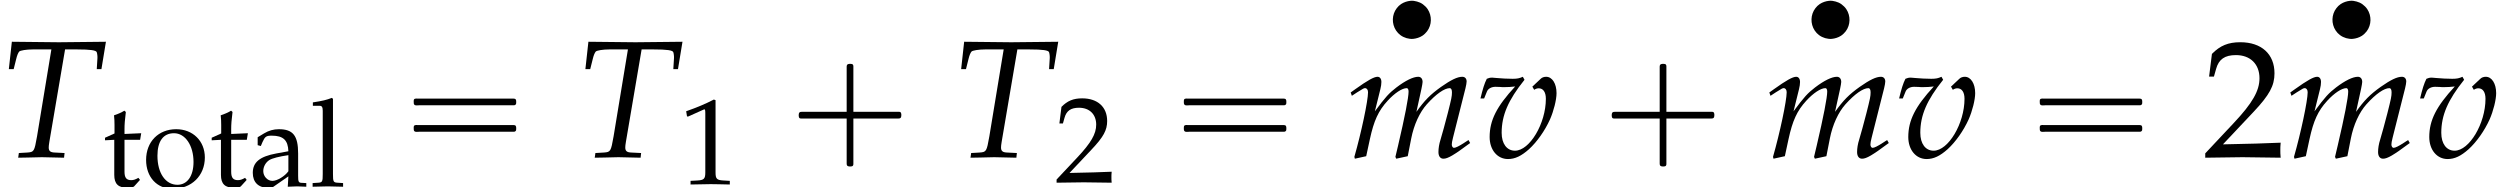
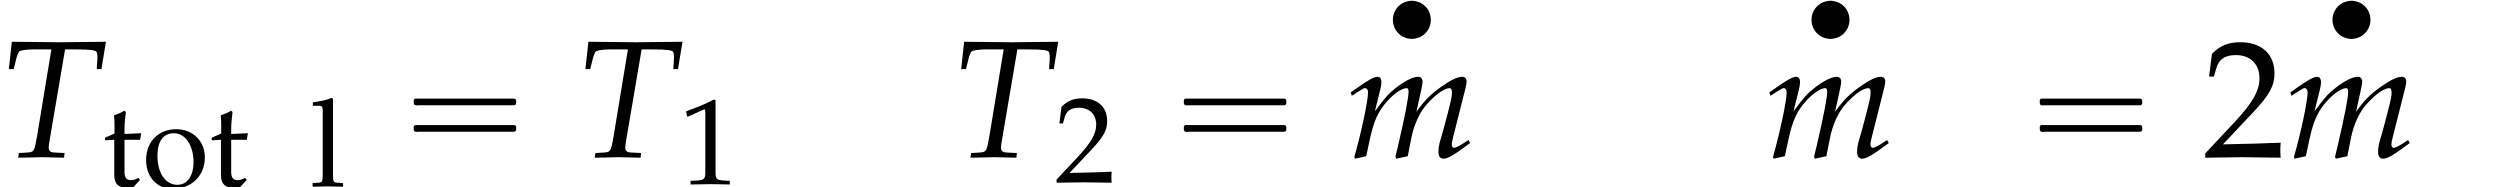
<svg xmlns="http://www.w3.org/2000/svg" xmlns:xlink="http://www.w3.org/1999/xlink" version="1.1" width="162.865pt" height="12.193pt" viewBox="151.683 72.05 162.865 12.193">
  <defs>
    <use id="g9-50" xlink:href="#g6-50" transform="scale(1.369)" />
    <path id="g0-13" d="M1.739-2.744C1.518-2.72 1.315-2.654 1.13-2.534C1.016-2.457 .921-2.367 .843-2.26C.52-1.841 .508-1.249 .795-.813C.873-.693 .968-.592 1.082-.508C1.201-.418 1.339-.353 1.482-.311C1.62-.275 1.763-.251 1.907-.263C2.122-.287 2.325-.347 2.511-.466C2.63-.544 2.732-.646 2.821-.759C3.138-1.178 3.144-1.769 2.857-2.2C2.774-2.325 2.666-2.427 2.546-2.517C2.433-2.6 2.301-2.66 2.164-2.696C2.026-2.738 1.883-2.756 1.739-2.744Z" />
-     <path id="g1-0" d="M4.025-2.956H1.658H1.102C1.025-2.956 .938-2.945 .916-2.858S.884-2.596 .96-2.542C1.015-2.509 1.091-2.52 1.156-2.52H1.604H4.025V-.142C4.025 .044 4.025 .218 4.025 .404C4.025 .48 4.036 .567 4.124 .589C4.2 .611 4.375 .622 4.429 .556C4.473 .502 4.462 .415 4.462 .349V-.098V-2.52H6.829H7.385C7.462-2.52 7.549-2.531 7.571-2.618S7.604-2.88 7.527-2.935C7.473-2.967 7.396-2.956 7.331-2.956H6.884H4.462V-5.378V-5.825C4.462-5.891 4.473-5.978 4.429-6.033C4.375-6.098 4.2-6.087 4.124-6.065C4.036-6.044 4.025-5.956 4.025-5.88C4.025-5.695 4.025-5.52 4.025-5.335V-2.956Z" />
    <path id="g1-16" d="M.982-3.807C.949-3.796 .927-3.775 .916-3.742S.905-3.665 .905-3.633C.905-3.545 .895-3.436 .982-3.393C1.058-3.36 1.178-3.382 1.265-3.382H1.909H5.978H7.124C7.211-3.382 7.309-3.382 7.396-3.382C7.451-3.382 7.505-3.382 7.538-3.425C7.582-3.458 7.582-3.513 7.582-3.567C7.582-3.655 7.593-3.785 7.484-3.807C7.44-3.818 7.385-3.818 7.342-3.818H7.08H6.24H2.509H1.44H1.145C1.091-3.818 1.036-3.829 .982-3.807ZM.982-2.084C.949-2.073 .927-2.051 .916-2.018S.905-1.942 .905-1.909C.905-1.822 .895-1.713 .982-1.669C1.058-1.636 1.178-1.658 1.265-1.658H1.909H5.978H7.135H7.396C7.451-1.658 7.505-1.658 7.538-1.702C7.582-1.735 7.582-1.789 7.582-1.844C7.582-1.931 7.593-2.062 7.484-2.084C7.44-2.095 7.385-2.095 7.342-2.095H7.08H6.24H2.509H1.44H1.145C1.091-2.095 1.036-2.105 .982-2.084Z" />
    <path id="g4-84" d="M4.239-7.021H5.032C5.88-7.021 6.271-6.967 6.304-6.836C6.336-6.749 6.358-6.543 6.347-6.434L6.304-5.738H6.608L6.901-7.521L5.912-7.51C4.956-7.499 4.217-7.488 3.837-7.488C3.434-7.488 2.739-7.499 1.804-7.51L.772-7.521L.576-5.738H.891L1.054-6.391C1.109-6.63 1.185-6.804 1.25-6.88S1.728-7.021 2.13-7.021H3.347L2.413-1.359C2.239-.37 2.217-.337 1.782-.304L1.228-.272L1.185 .033L1.804 .022C2.239 .011 2.554 0 2.728 0C2.934 0 3.271 .011 3.695 .022L4.173 .033L4.206-.272L3.565-.304C3.282-.315 3.174-.402 3.174-.63C3.174-.728 3.184-.804 3.217-1.011L4.239-7.021Z" />
    <path id="g4-109" d="M7.934-1.119L7.651-.935C7.336-.728 7.097-.609 6.988-.609C6.912-.609 6.847-.706 6.847-.826C6.847-.935 6.869-1.032 6.923-1.261L7.738-4.489C7.782-4.673 7.814-4.847 7.814-4.934C7.814-5.119 7.706-5.239 7.532-5.239C7.217-5.239 6.804-5.043 6.141-4.576C5.456-4.086 5.076-3.706 4.543-2.956L4.869-4.445C4.912-4.663 4.945-4.826 4.945-4.902C4.945-5.108 4.836-5.239 4.663-5.239C4.336-5.239 3.837-4.999 3.239-4.543C2.761-4.173 2.543-3.945 1.837-2.989L2.195-4.434C2.239-4.608 2.261-4.771 2.261-4.902C2.261-5.108 2.163-5.239 2.011-5.239C1.782-5.239 1.369-5.01 .565-4.434L.261-4.217L.337-4L.685-4.228C1.087-4.478 1.119-4.499 1.196-4.499C1.315-4.499 1.391-4.391 1.391-4.228C1.391-3.673 .946-1.576 .5-.022L.533 .098L1.272-.065L1.511-1.174C1.772-2.38 2.065-3.021 2.663-3.673C3.119-4.173 3.608-4.499 3.913-4.499C3.989-4.499 4.032-4.413 4.032-4.271C4.032-3.891 3.793-2.652 3.347-.75L3.174-.022L3.228 .098L3.978-.065L4.206-1.228C4.38-2.108 4.749-2.924 5.228-3.456C5.825-4.119 6.369-4.499 6.717-4.499C6.804-4.499 6.858-4.402 6.858-4.228C6.858-3.967 6.825-3.815 6.586-2.869C6.412-2.185 6.228-1.532 6.119-1.163C6.021-.859 5.978-.576 5.978-.337C5.978-.065 6.097 .098 6.304 .098C6.586 .098 6.977-.13 8.043-.924L7.934-1.119Z" />
-     <path id="g4-118" d="M3.608-4.597L3.728-4.391C3.826-4.456 3.923-4.489 4.021-4.489C4.315-4.489 4.489-4.239 4.489-3.804C4.489-2.195 3.434-.424 2.478-.424C1.945-.424 1.609-.88 1.609-1.587C1.609-2.728 2.032-3.717 3.097-5.043L2.989-5.239C2.771-5.141 2.63-5.108 2.326-5.108S1.565-5.13 1.25-5.162L1.119-5.173C1.054-5.184 1-5.184 .989-5.184C.859-5.184 .761-5.162 .641-5.108C.489-4.815 .37-4.423 .228-3.826H.467L.652-4.282C.728-4.467 .946-4.586 1.206-4.586C1.261-4.586 1.359-4.586 1.5-4.576C1.587-4.565 1.663-4.565 1.804-4.565C2.032-4.565 2.206-4.576 2.489-4.608C1.282-3.304 .826-2.402 .826-1.315C.826-.478 1.326 .12 2.022 .12C2.478 .12 2.891-.076 3.391-.522C3.902-.989 4.423-1.717 4.76-2.467C4.999-3.011 5.184-3.739 5.184-4.173C5.184-4.793 4.902-5.239 4.51-5.239C4.369-5.239 4.239-5.195 4.152-5.108L3.608-4.597Z" />
    <path id="g6-49" d="M.532-4.407H.611L1.636-4.867C1.644-4.875 1.652-4.875 1.66-4.875C1.707-4.875 1.723-4.804 1.723-4.613V-.762C1.723-.349 1.636-.262 1.207-.238L.762-.214V.024C1.985 0 1.985 0 2.072 0C2.176 0 2.35 0 2.62 .008C2.716 .016 2.994 .016 3.319 .024V-.214L2.906-.238C2.469-.262 2.39-.349 2.39-.762V-5.471L2.279-5.511C1.763-5.241 1.199-5.002 .476-4.748L.532-4.407Z" />
    <path id="g6-50" d="M.127-.183V.024C1.612 0 1.612 0 1.898 0S2.184 0 3.716 .024C3.7-.143 3.7-.222 3.7-.333C3.7-.437 3.7-.516 3.716-.691C2.803-.651 2.438-.643 .969-.611L2.414-2.144C3.184-2.962 3.422-3.398 3.422-3.994C3.422-4.907 2.803-5.471 1.795-5.471C1.223-5.471 .834-5.312 .445-4.915L.31-3.835H.54L.643-4.2C.77-4.661 1.056-4.859 1.588-4.859C2.271-4.859 2.708-4.431 2.708-3.756C2.708-3.16 2.374-2.573 1.477-1.62L.127-.183Z" />
-     <path id="g6-97" d="M2.573-.651L2.533 .024C3.049 0 3.049 0 3.152 0C3.192 0 3.391 .008 3.74 .024V-.214L3.43-.23C3.24-.238 3.208-.302 3.208-.691V-2.144C3.208-3.303 2.874-3.724 1.953-3.724C1.612-3.724 1.294-3.637 .993-3.454L.572-3.2V-2.684L.778-2.628L.881-2.874C1.048-3.248 1.128-3.303 1.493-3.303C2.239-3.303 2.549-3.009 2.573-2.287L1.787-2.144C.707-1.945 .254-1.572 .254-.881C.254-.262 .627 .095 1.255 .095C1.397 .095 1.532 .071 1.588 .032L2.573-.651ZM2.573-.985C2.342-.659 1.842-.357 1.532-.357C1.215-.357 .937-.651 .937-.993C.937-1.286 1.096-1.564 1.334-1.715C1.532-1.834 1.969-1.945 2.573-2.033V-.985Z" />
    <path id="g6-108" d="M.183-5.249H.627C.77-5.249 .826-5.161 .826-4.923V-.81C.826-.31 .802-.254 .532-.238L.167-.214V.024C.961 0 .961 0 1.159 0S1.358 0 2.152 .024V-.214L1.787-.238C1.517-.254 1.493-.31 1.493-.81V-5.701L1.421-5.765C1.072-5.63 .81-5.566 .183-5.471V-5.249Z" />
    <path id="g6-111" d="M2.215-3.724C1.056-3.724 .254-2.906 .254-1.723C.254-.603 .961 .159 1.985 .159C3.208 .159 4.081-.691 4.081-1.882C4.081-2.954 3.303-3.724 2.215-3.724ZM2.072-3.462C2.803-3.462 3.343-2.668 3.343-1.588C3.343-.675 2.938-.103 2.295-.103C1.517-.103 .993-.865 .993-1.993C.993-2.946 1.374-3.462 2.072-3.462Z" />
    <path id="g6-116" d="M.778-3.033V-.746C.778-.159 1.04 .095 1.652 .095C1.834 .095 2.025 .056 2.072 0L2.454-.421L2.35-.556C2.152-.445 2.033-.405 1.882-.405C1.572-.405 1.445-.564 1.445-.953V-3.033H2.462L2.533-3.462L1.445-3.414V-3.716C1.445-4.05 1.469-4.335 1.532-4.844L1.437-4.931C1.247-4.812 1.008-4.709 .762-4.629C.786-4.391 .794-4.24 .794-4.002V-3.446L.175-3.168V-3.001L.778-3.033Z" />
  </defs>
  <g id="page1">
    <use x="151.683" y="82.291" xlink:href="#g4-84" />
    <use x="158.349" y="84.191" xlink:href="#g6-116" />
    <use x="160.947" y="84.191" xlink:href="#g6-111" />
    <use x="165.299" y="84.191" xlink:href="#g6-116" />
    <use x="167.897" y="84.191" xlink:href="#g6-97" />
    <use x="171.882" y="84.191" xlink:href="#g6-108" />
    <use x="177.729" y="82.291" xlink:href="#g1-16" />
    <use x="189.243" y="82.291" xlink:href="#g4-84" />
    <use x="195.908" y="84.046" xlink:href="#g6-49" />
    <use x="202.815" y="82.291" xlink:href="#g1-0" />
    <use x="213.722" y="82.291" xlink:href="#g4-84" />
    <use x="220.388" y="83.928" xlink:href="#g6-50" />
    <use x="227.901" y="82.291" xlink:href="#g1-16" />
    <use x="241.832" y="74.846" xlink:href="#g0-13" />
    <use x="239.414" y="82.291" xlink:href="#g4-109" />
    <use x="247.901" y="82.291" xlink:href="#g4-118" />
    <use x="255.78" y="82.291" xlink:href="#g1-0" />
    <use x="269.105" y="74.846" xlink:href="#g0-13" />
    <use x="266.687" y="82.291" xlink:href="#g4-109" />
    <use x="275.174" y="82.291" xlink:href="#g4-118" />
    <use x="283.659" y="82.291" xlink:href="#g1-16" />
    <use x="295.172" y="82.291" xlink:href="#g9-50" />
    <use x="303.044" y="74.846" xlink:href="#g0-13" />
    <use x="300.627" y="82.291" xlink:href="#g4-109" />
    <use x="309.114" y="82.291" xlink:href="#g4-118" />
  </g>
</svg>